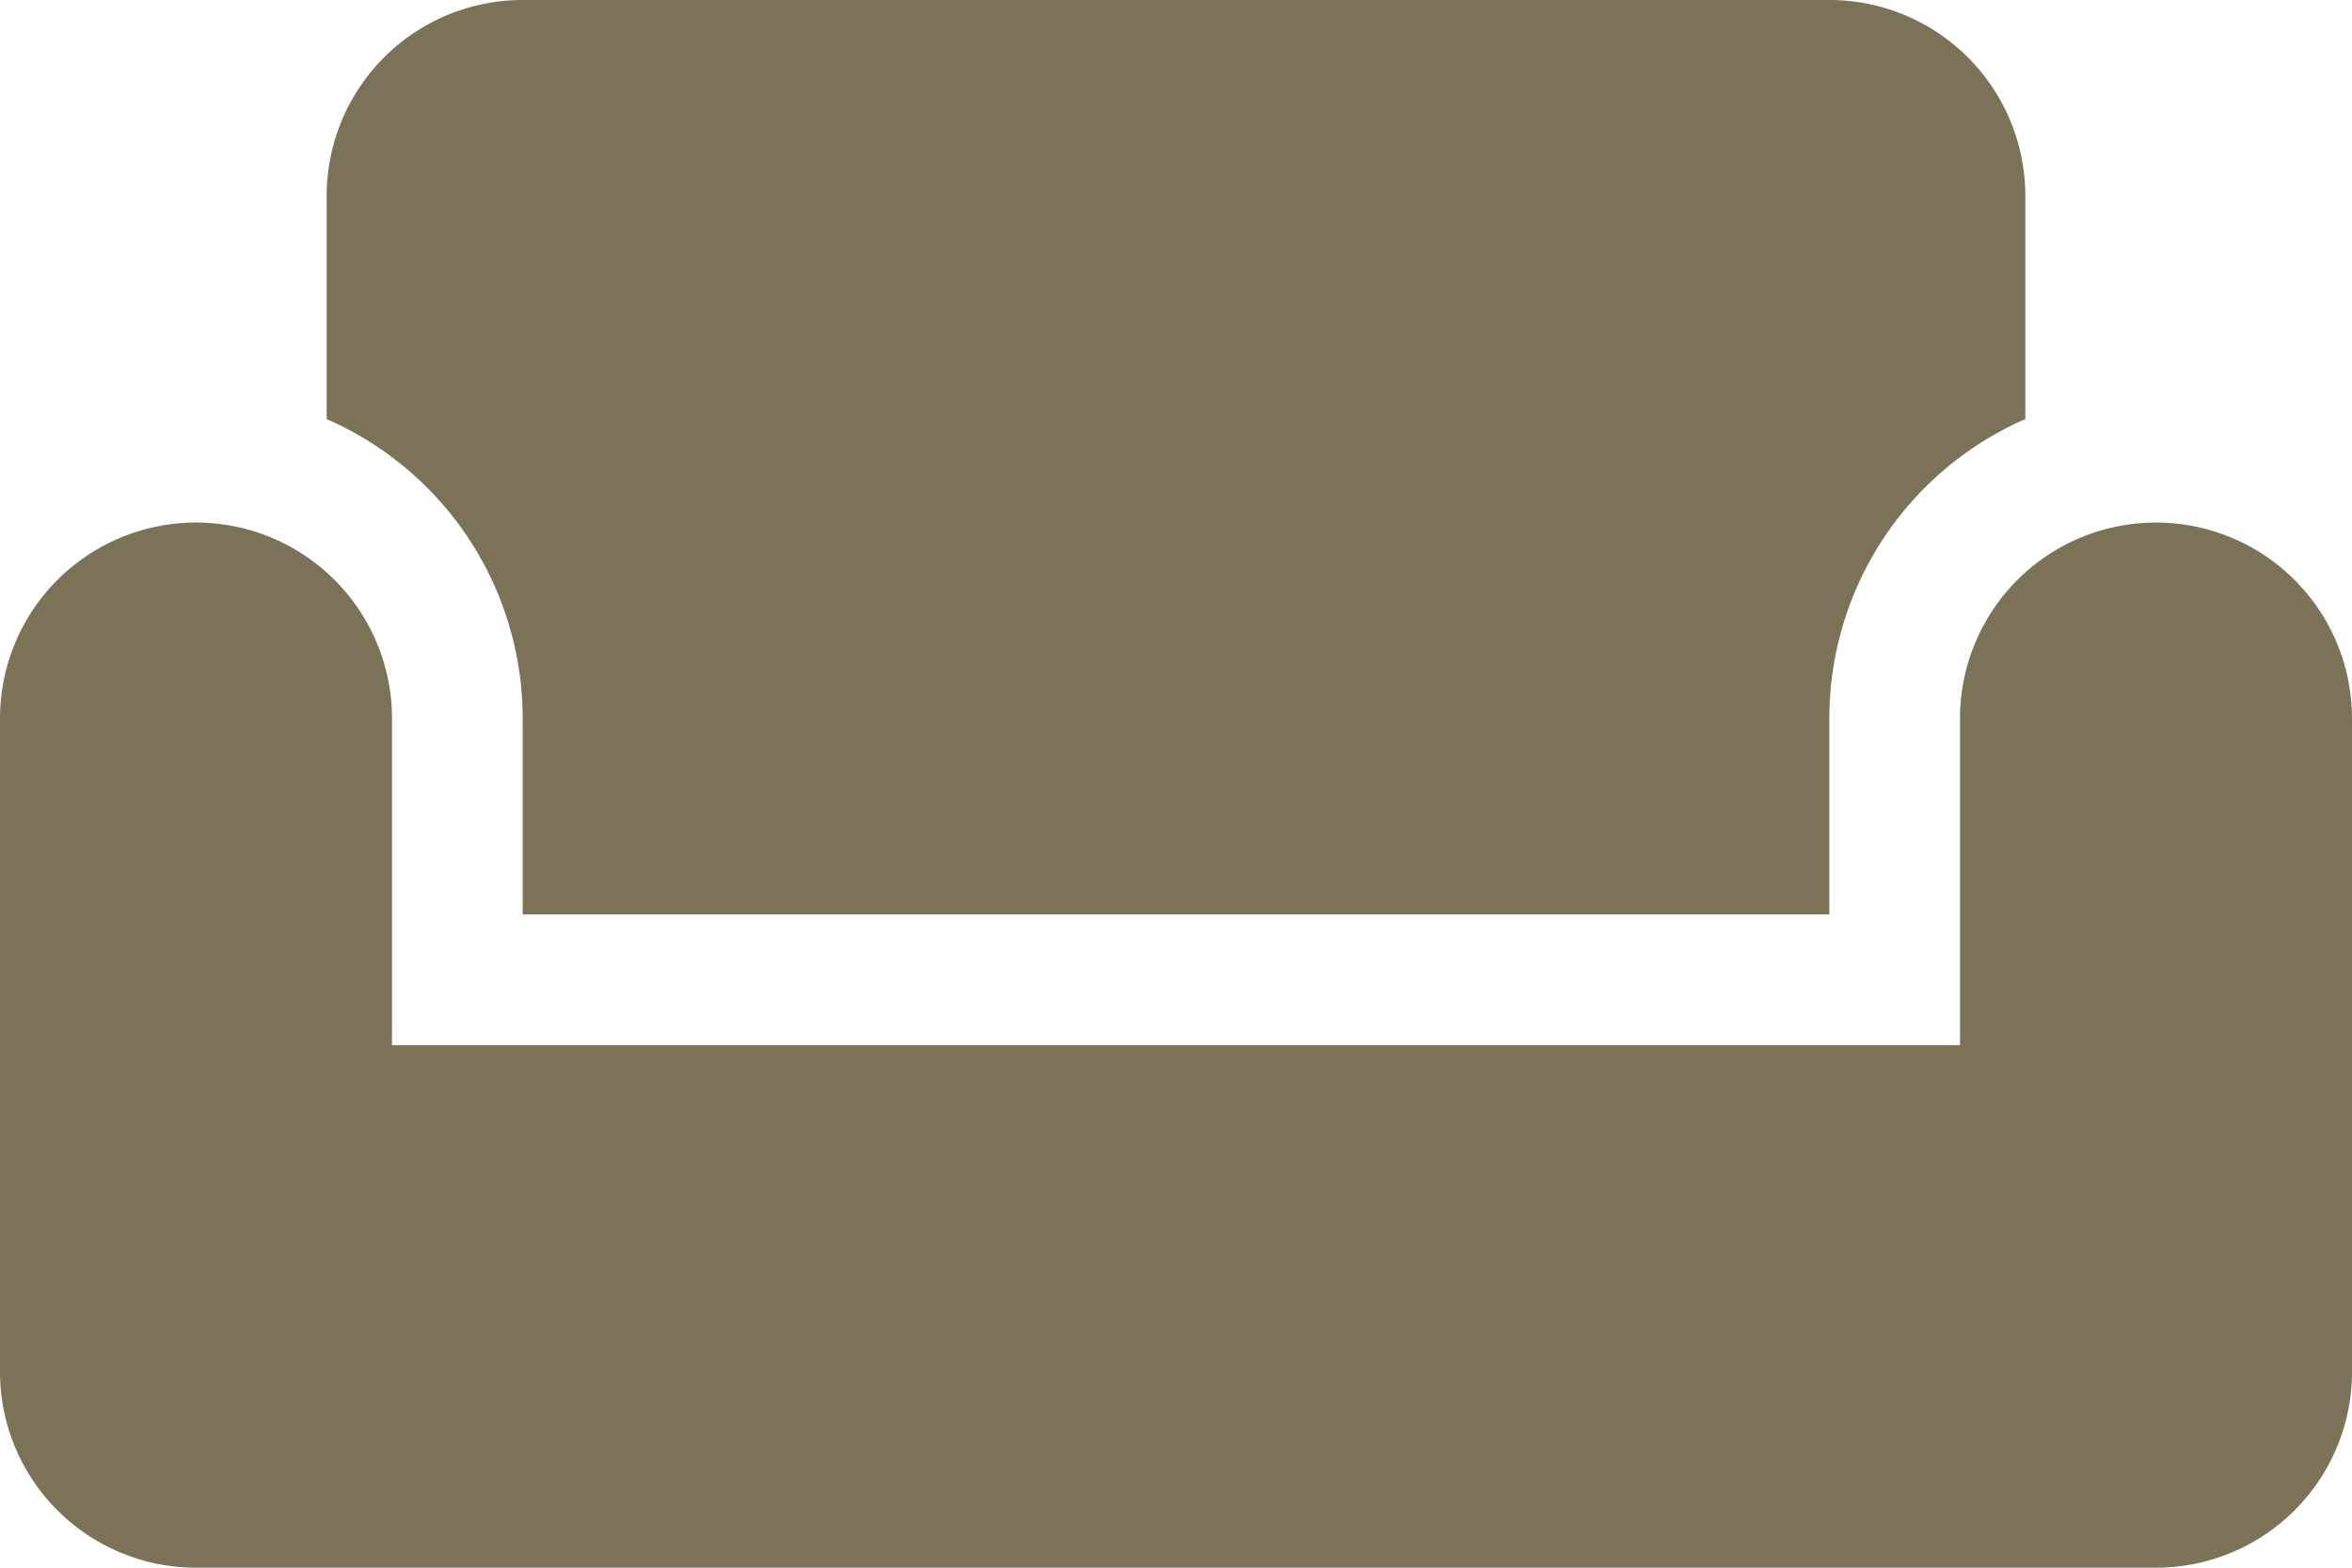
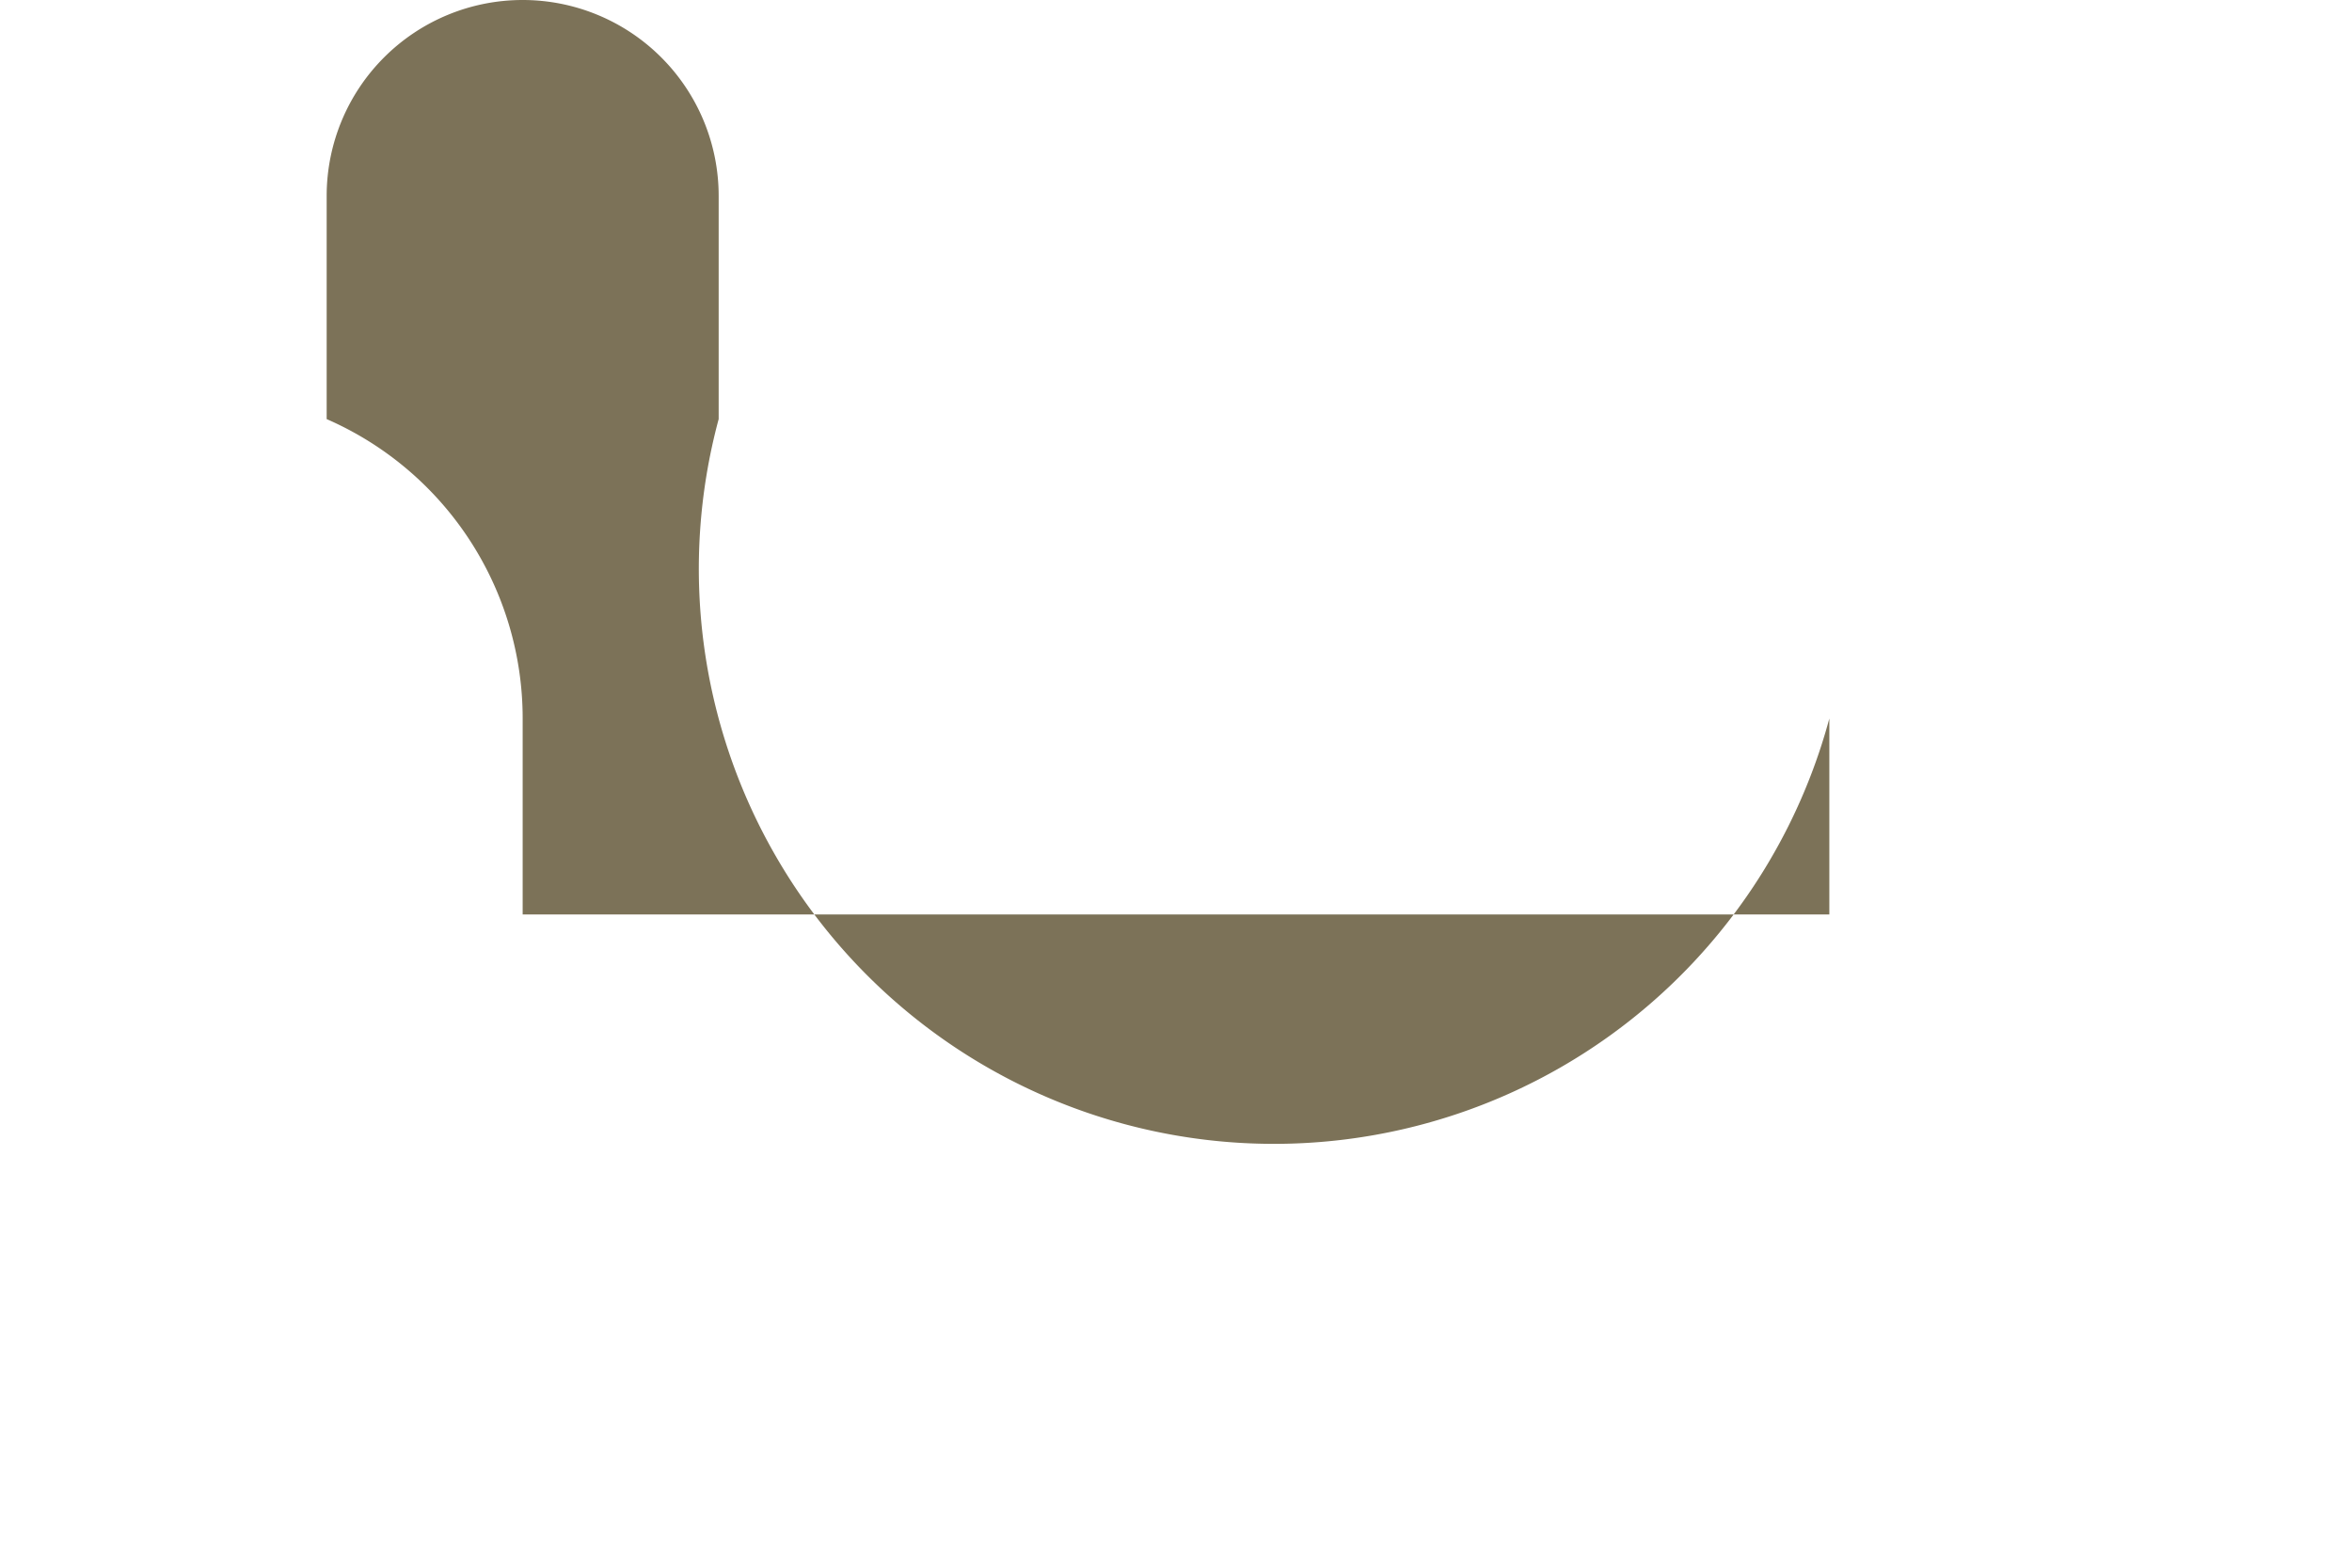
<svg xmlns="http://www.w3.org/2000/svg" width="36" height="24" viewBox="0 0 36 24">
  <g id="icon-4" transform="translate(-6 -12)">
-     <path id="Caminho_26232" data-name="Caminho 26232" d="M6,23a3,3,0,0,1,6,0v5H36V23a3,3,0,0,1,6,0V33a3,3,0,0,1-3,3H9a3,3,0,0,1-3-3Z" fill="#7c7258" />
-     <path id="Caminho_26233" data-name="Caminho 26233" d="M11,15a3,3,0,0,1,3-3H34a3,3,0,0,1,3,3v3.416A5,5,0,0,0,34,23v3H14V23a5,5,0,0,0-3-4.584Z" fill="#7c7258" />
+     <path id="Caminho_26233" data-name="Caminho 26233" d="M11,15a3,3,0,0,1,3-3a3,3,0,0,1,3,3v3.416A5,5,0,0,0,34,23v3H14V23a5,5,0,0,0-3-4.584Z" fill="#7c7258" />
  </g>
</svg>